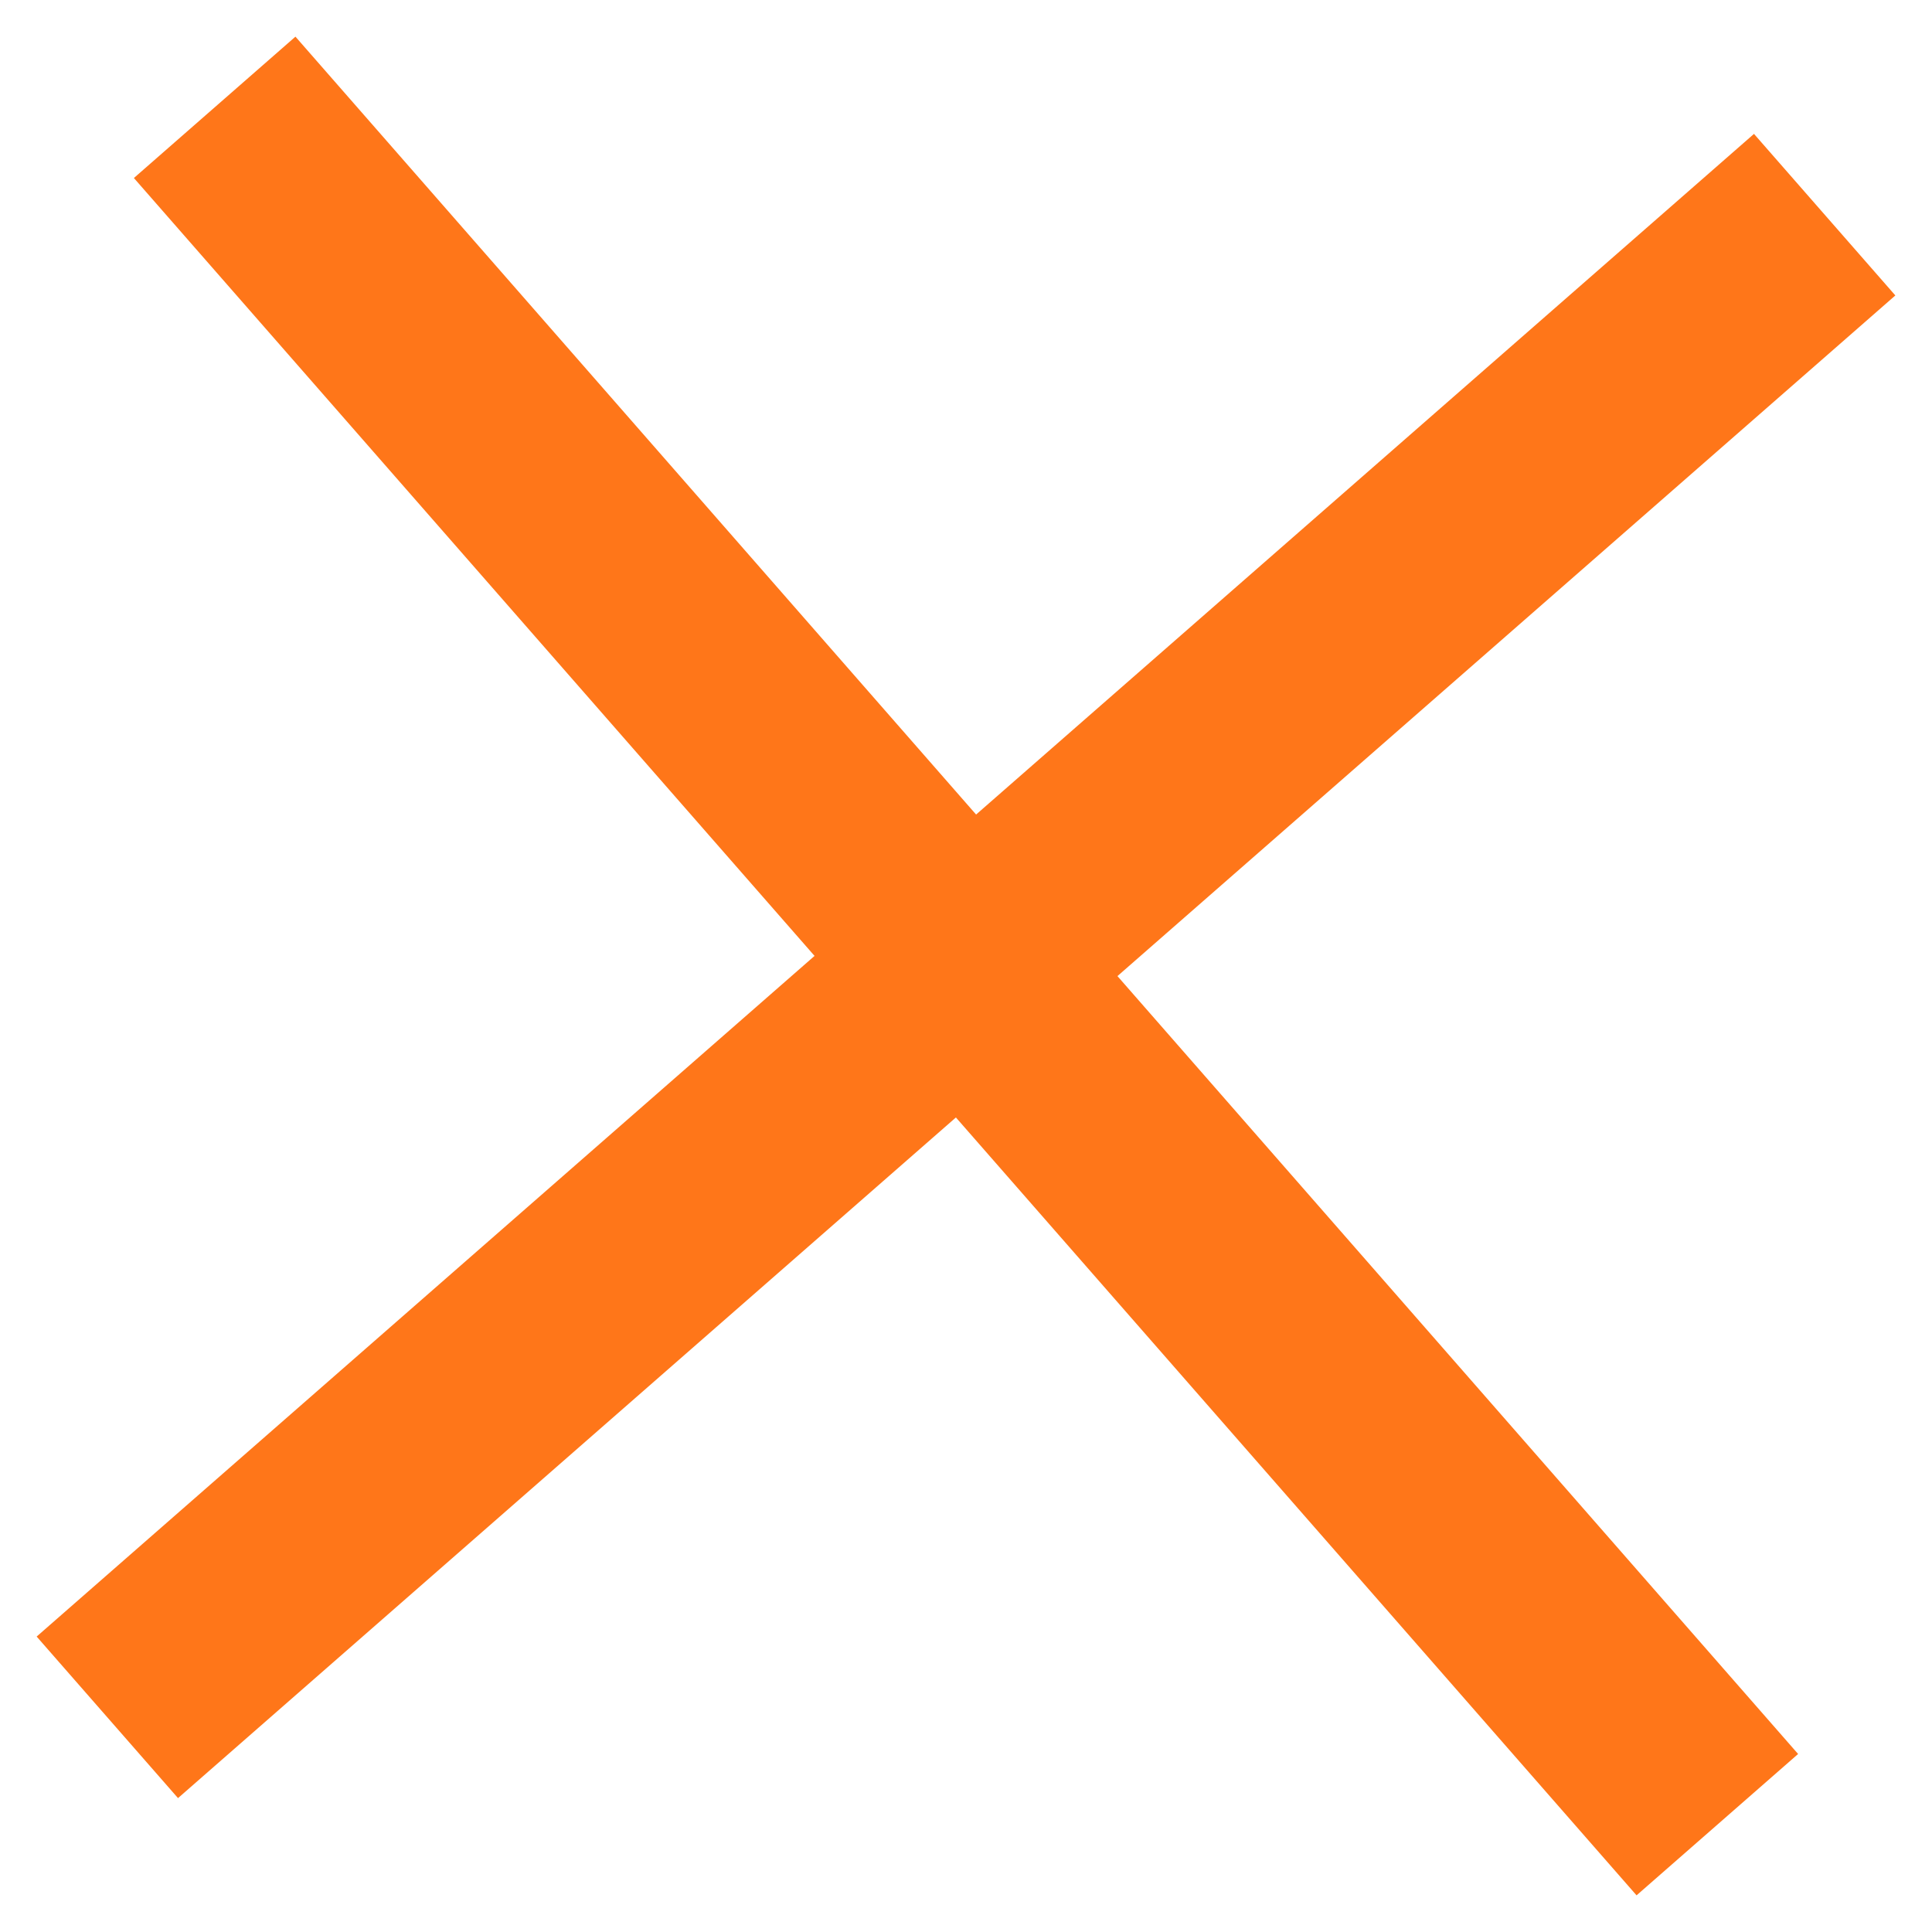
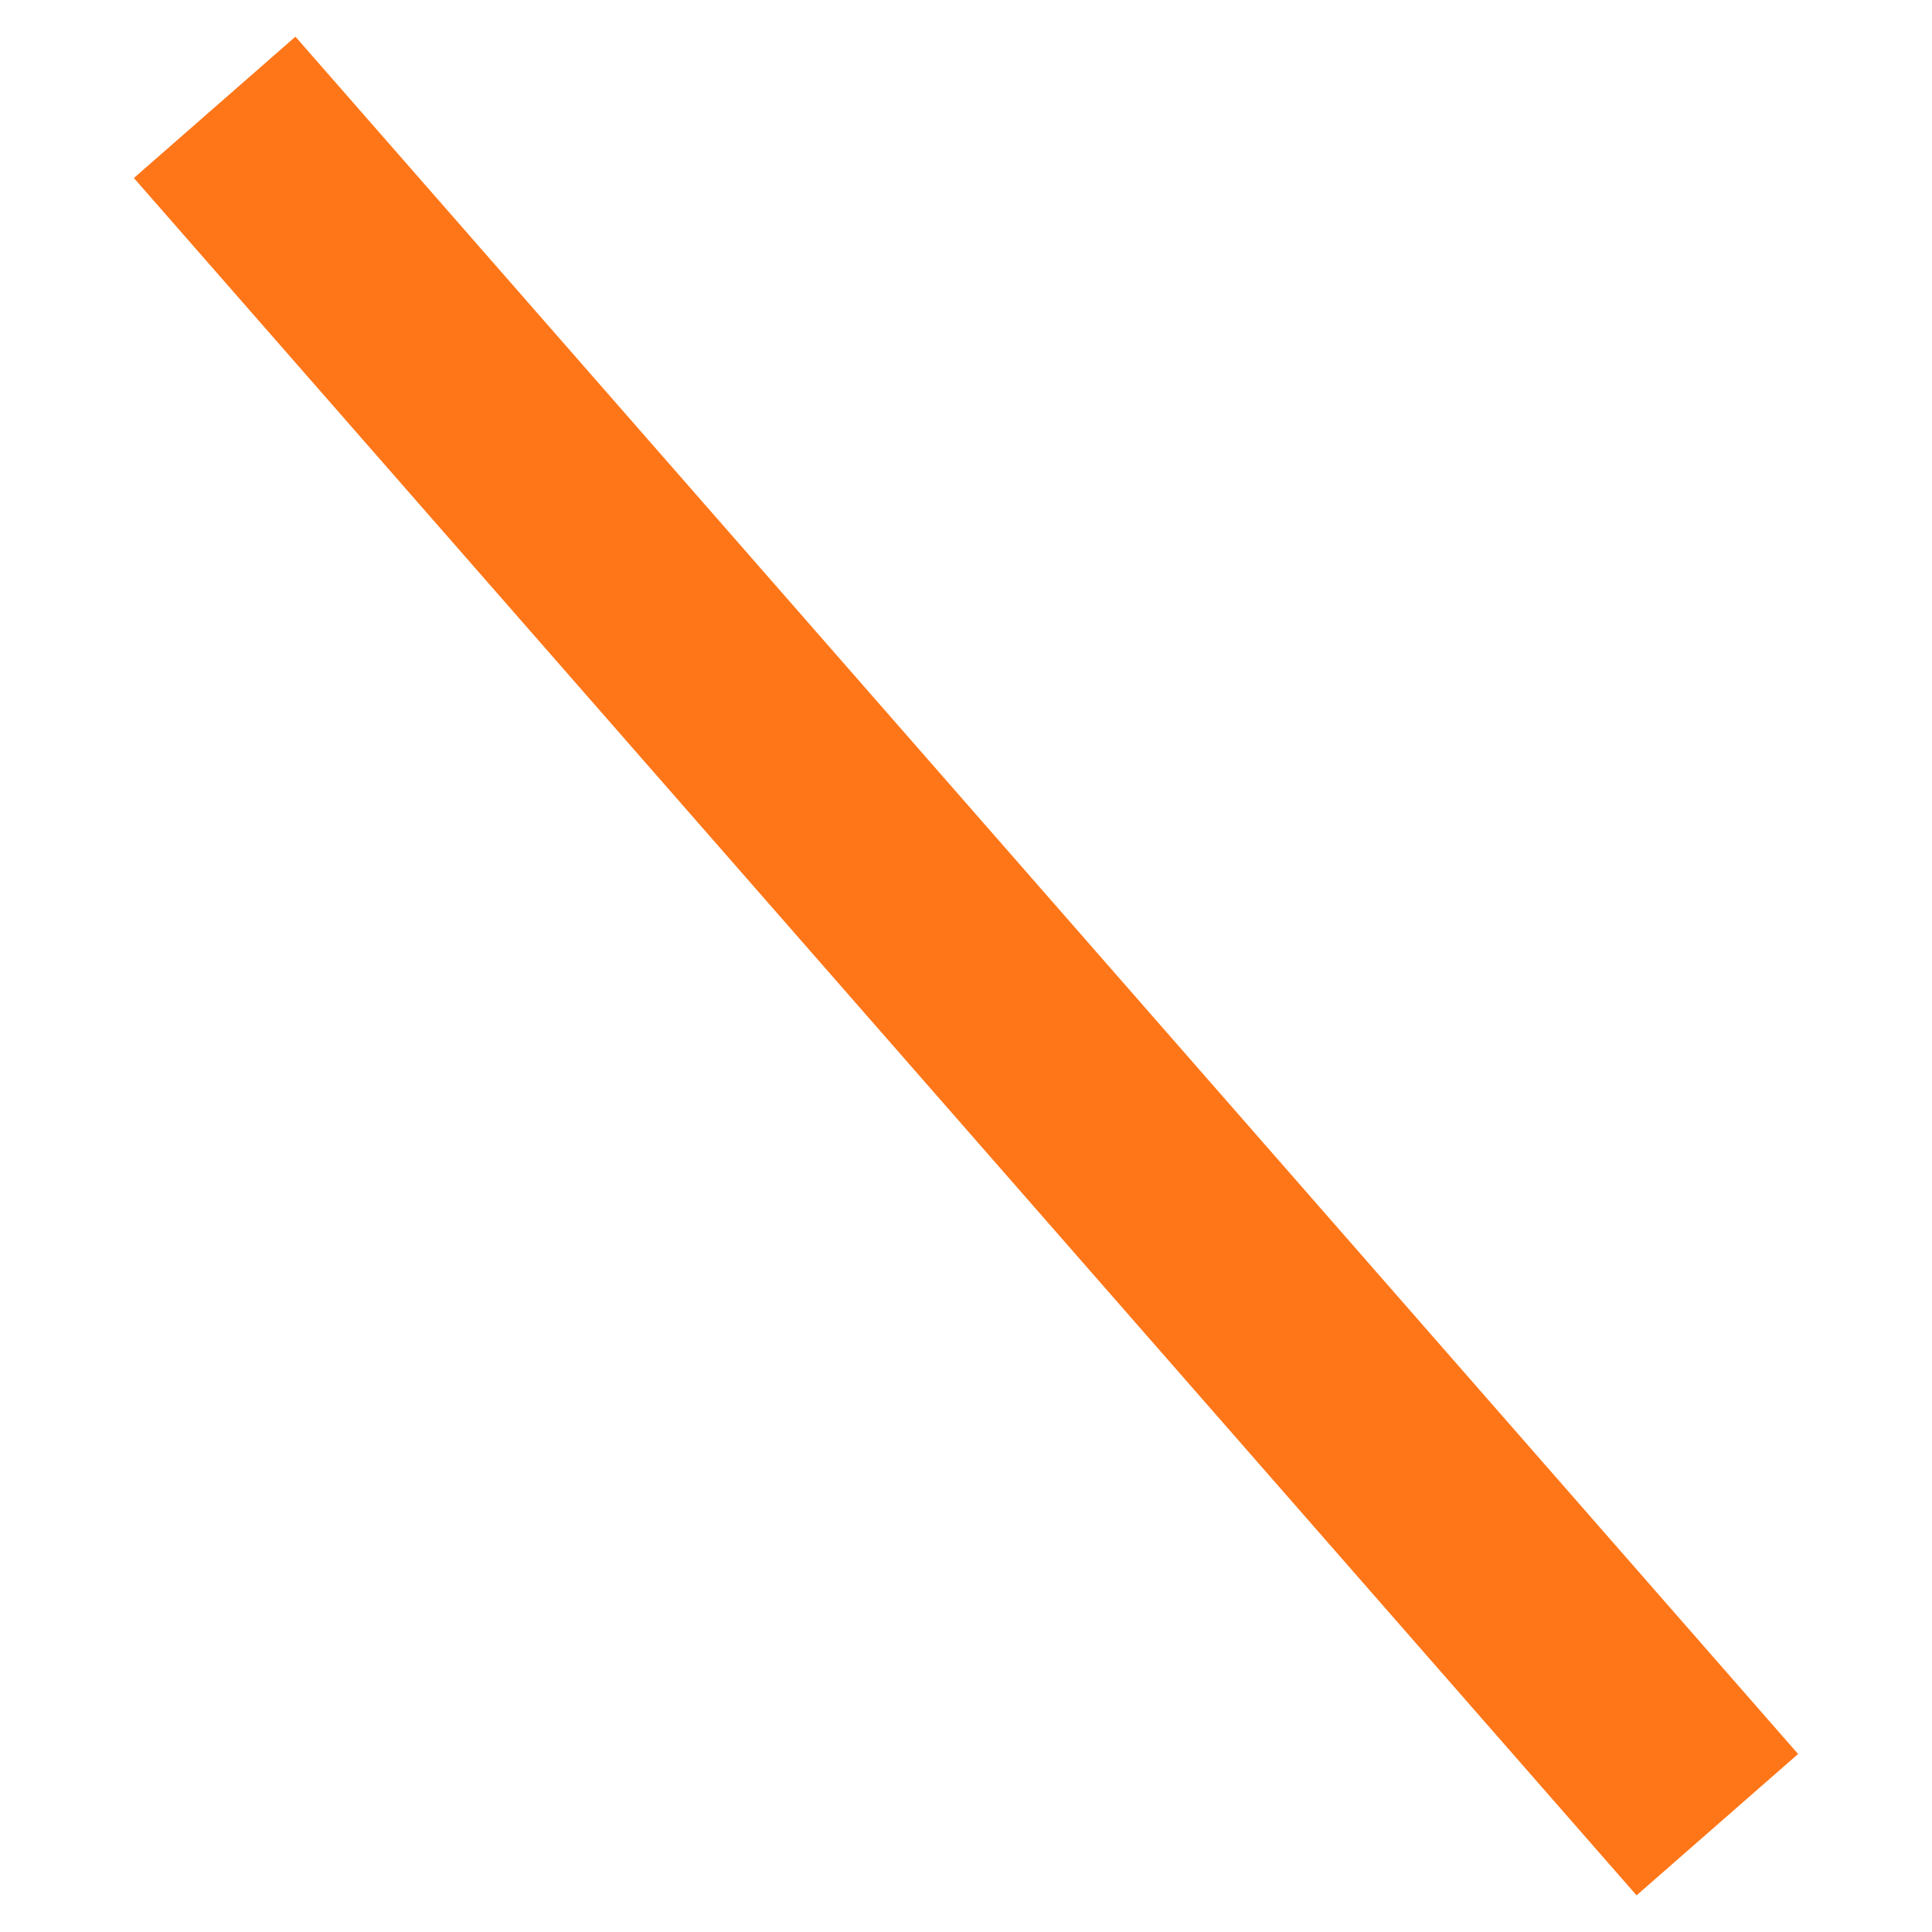
<svg xmlns="http://www.w3.org/2000/svg" width="18" height="18" viewBox="0 0 18 18" fill="none">
-   <path d="M17 2L1 16" stroke="#FF7619" stroke-width="2" />
  <path d="M2 1L16 17" stroke="#FF7619" stroke-width="2" />
</svg>